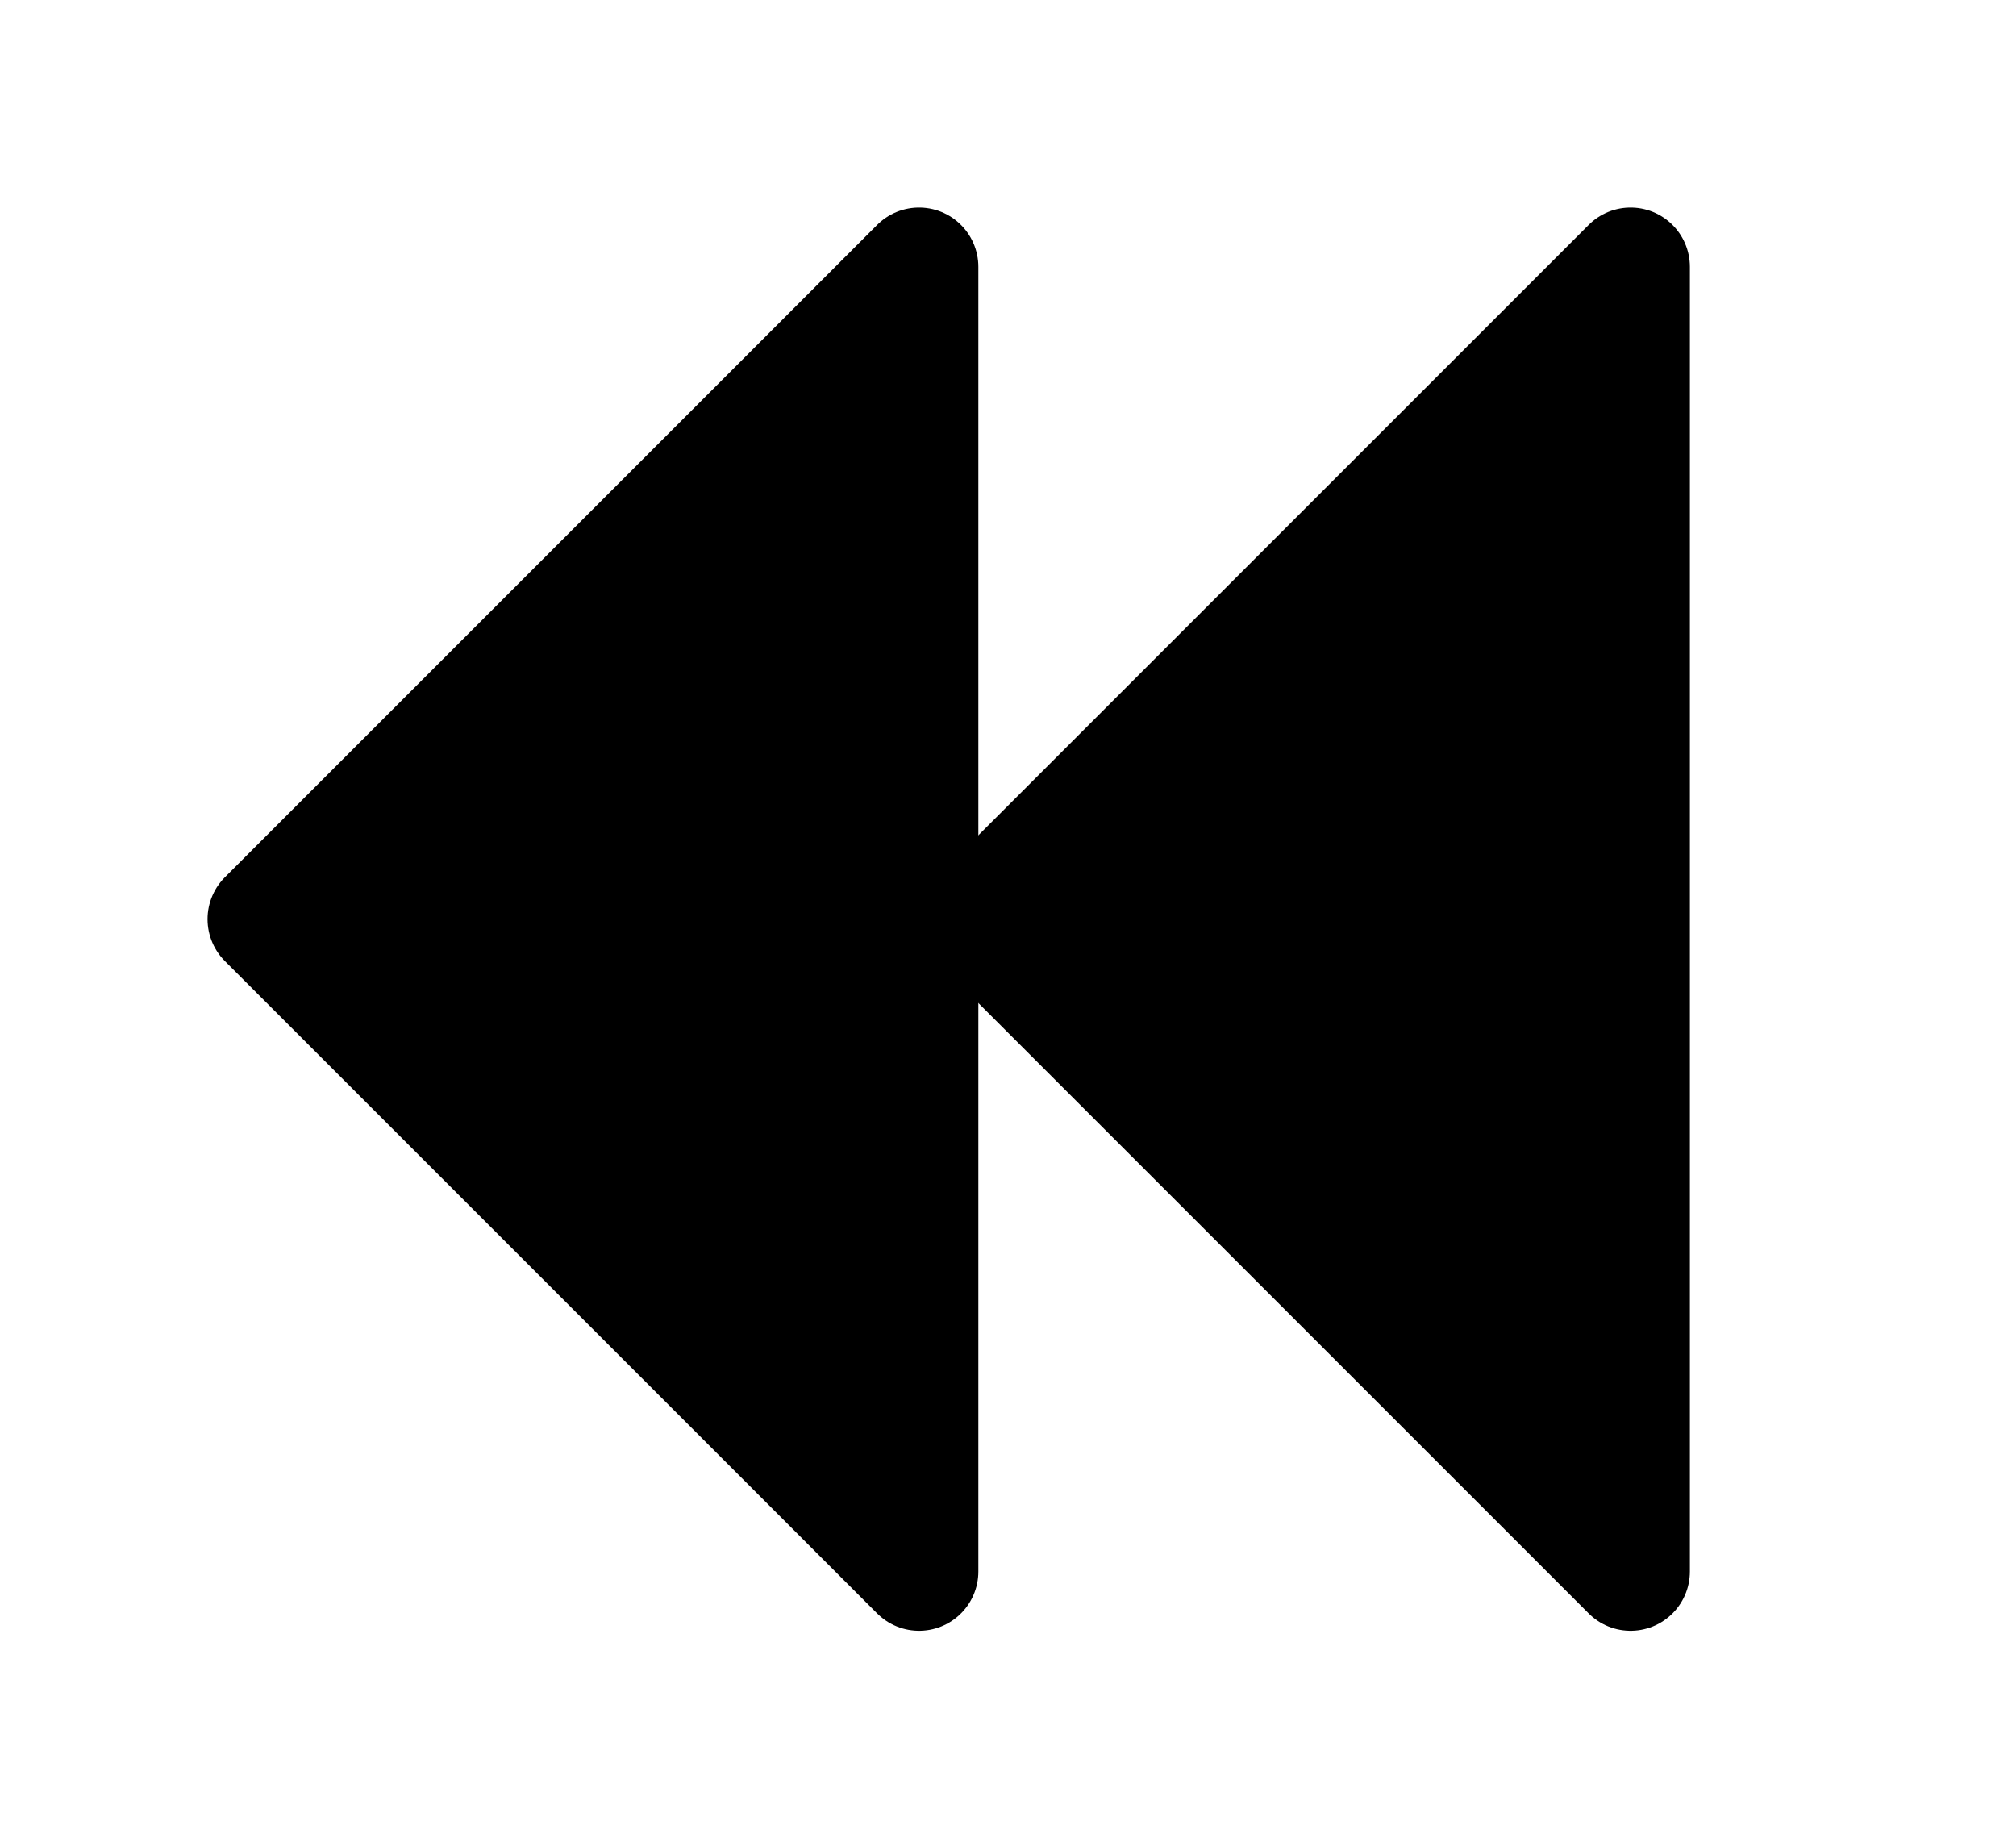
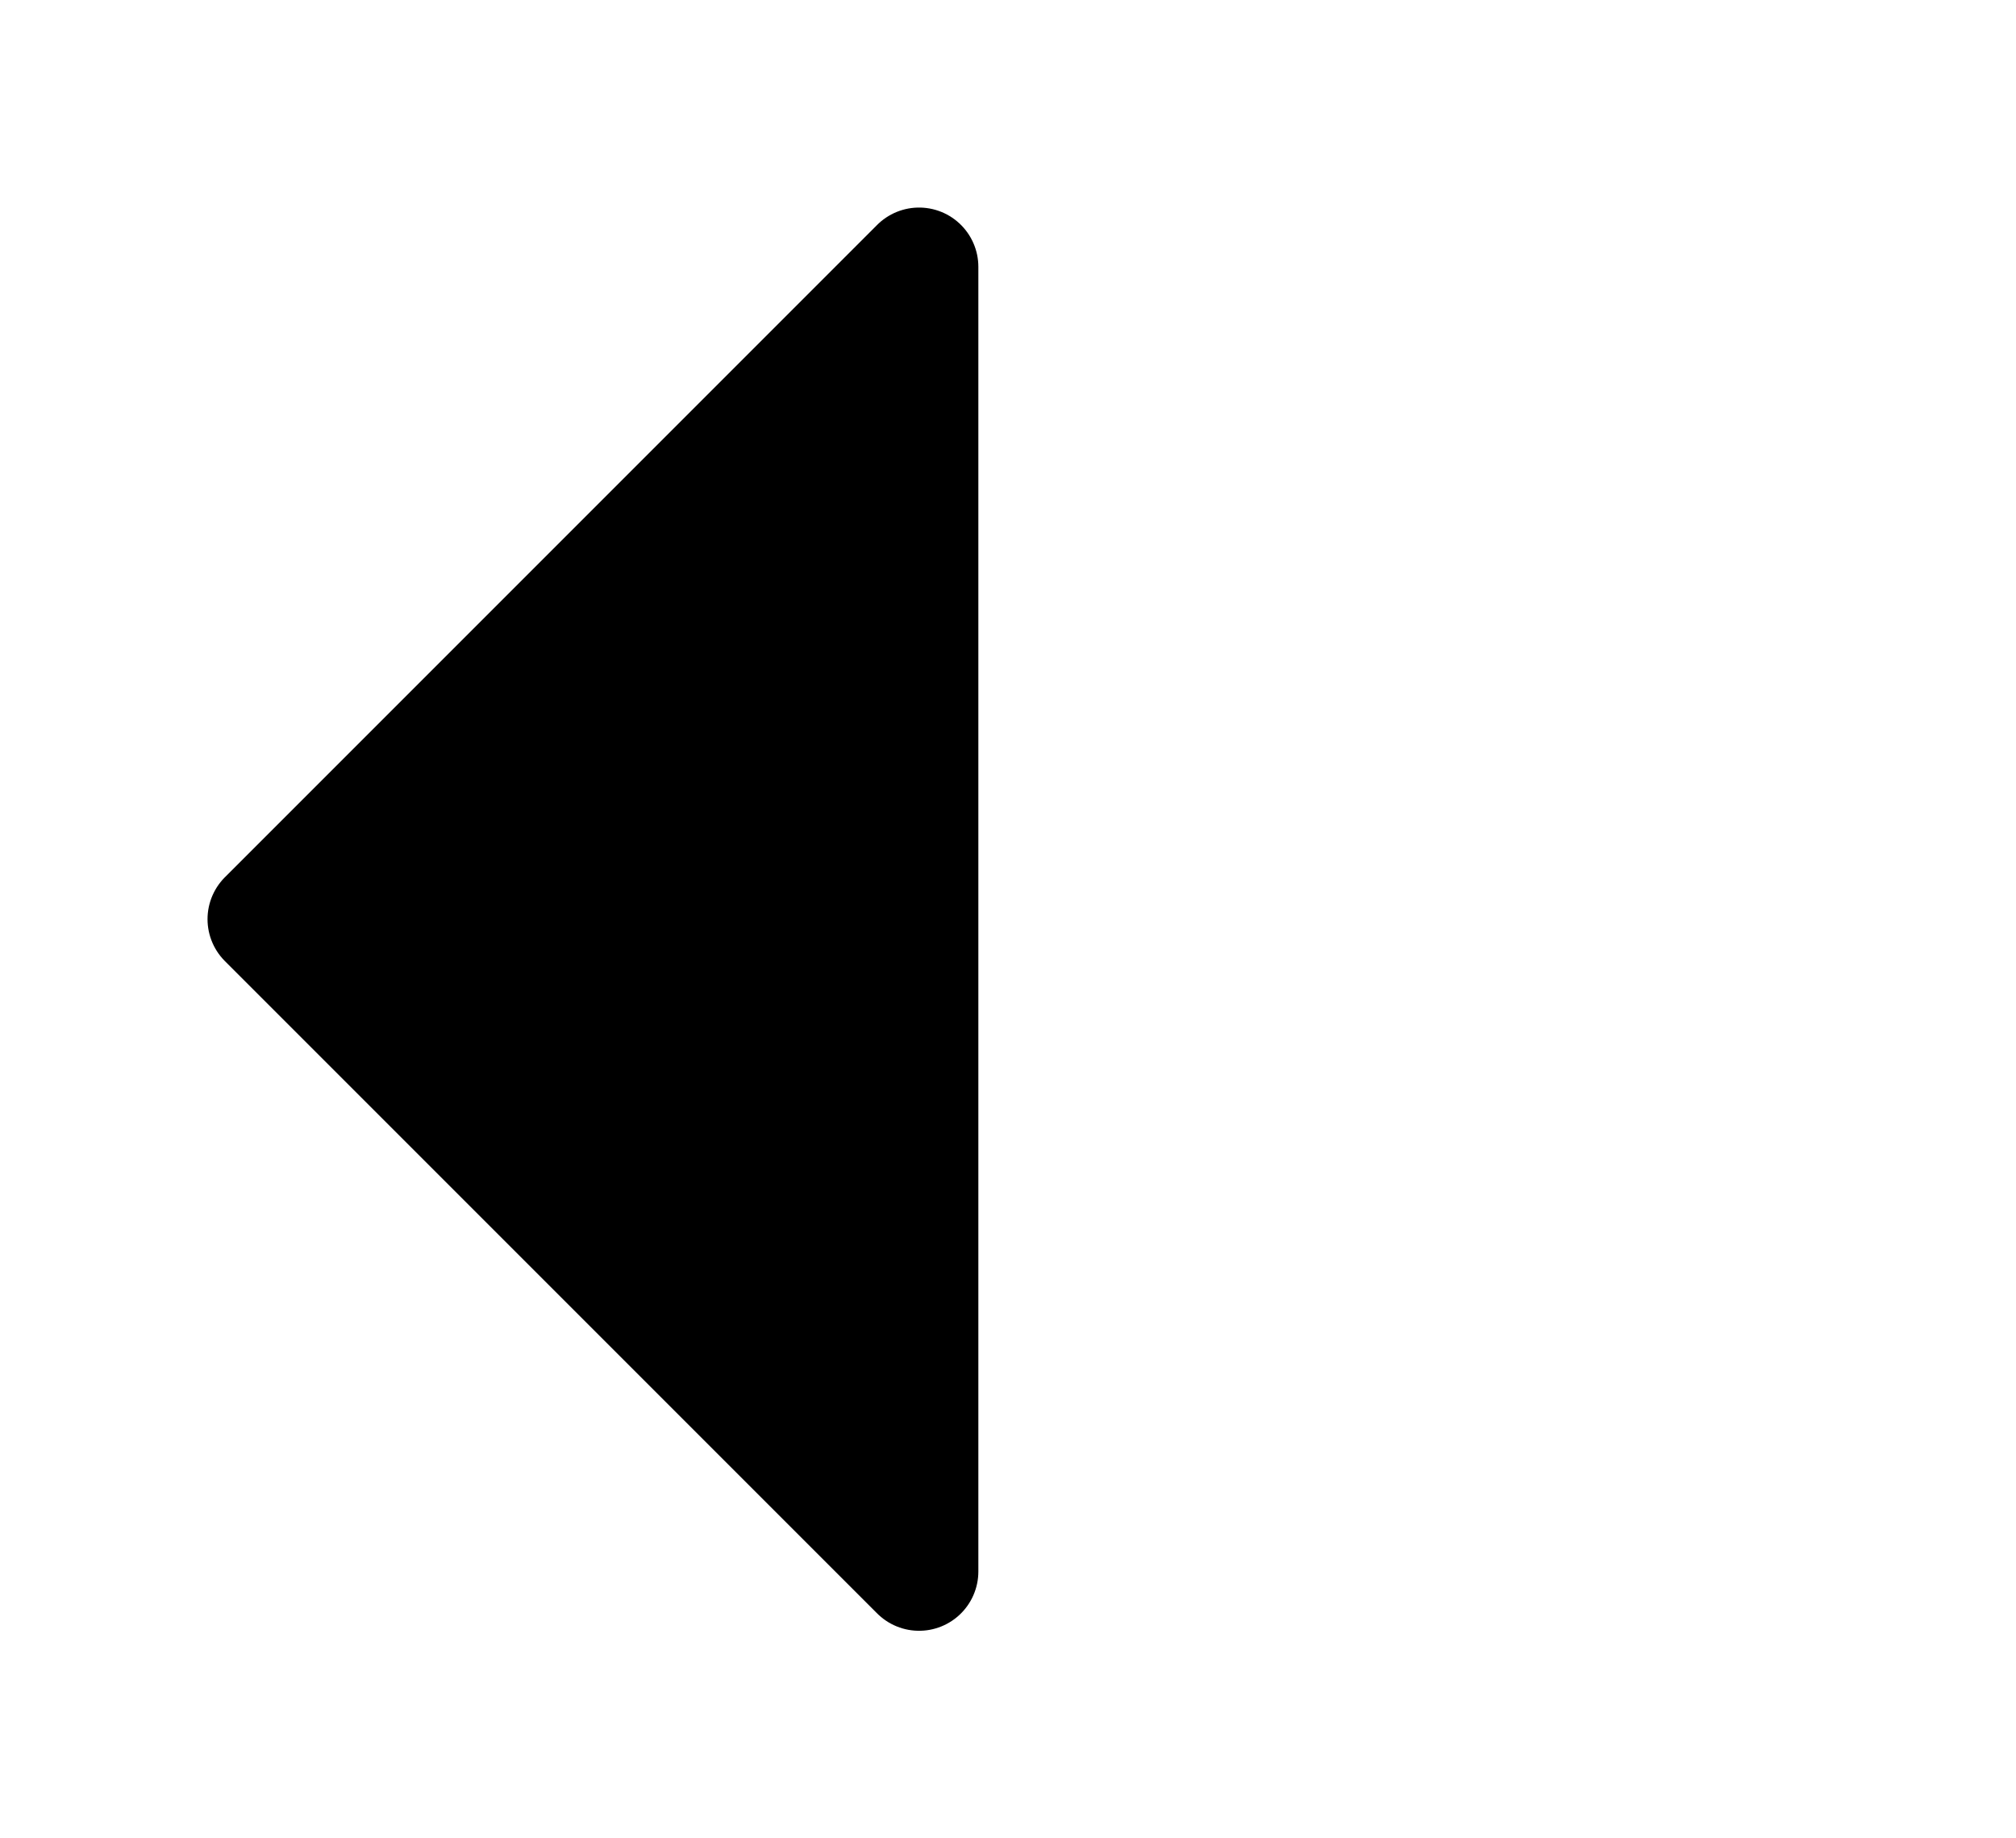
<svg xmlns="http://www.w3.org/2000/svg" width="34" height="31">
  <path stroke="#000" fill="#000" d="m15.5,4.5 l-11,11 l11,11 z" stroke-width="2" stroke-linejoin="round" />
-   <path stroke="#000" fill="#000" d="m27.5,4.5 l-11,11 l11,11 z" stroke-width="2" stroke-linejoin="round" />
</svg>